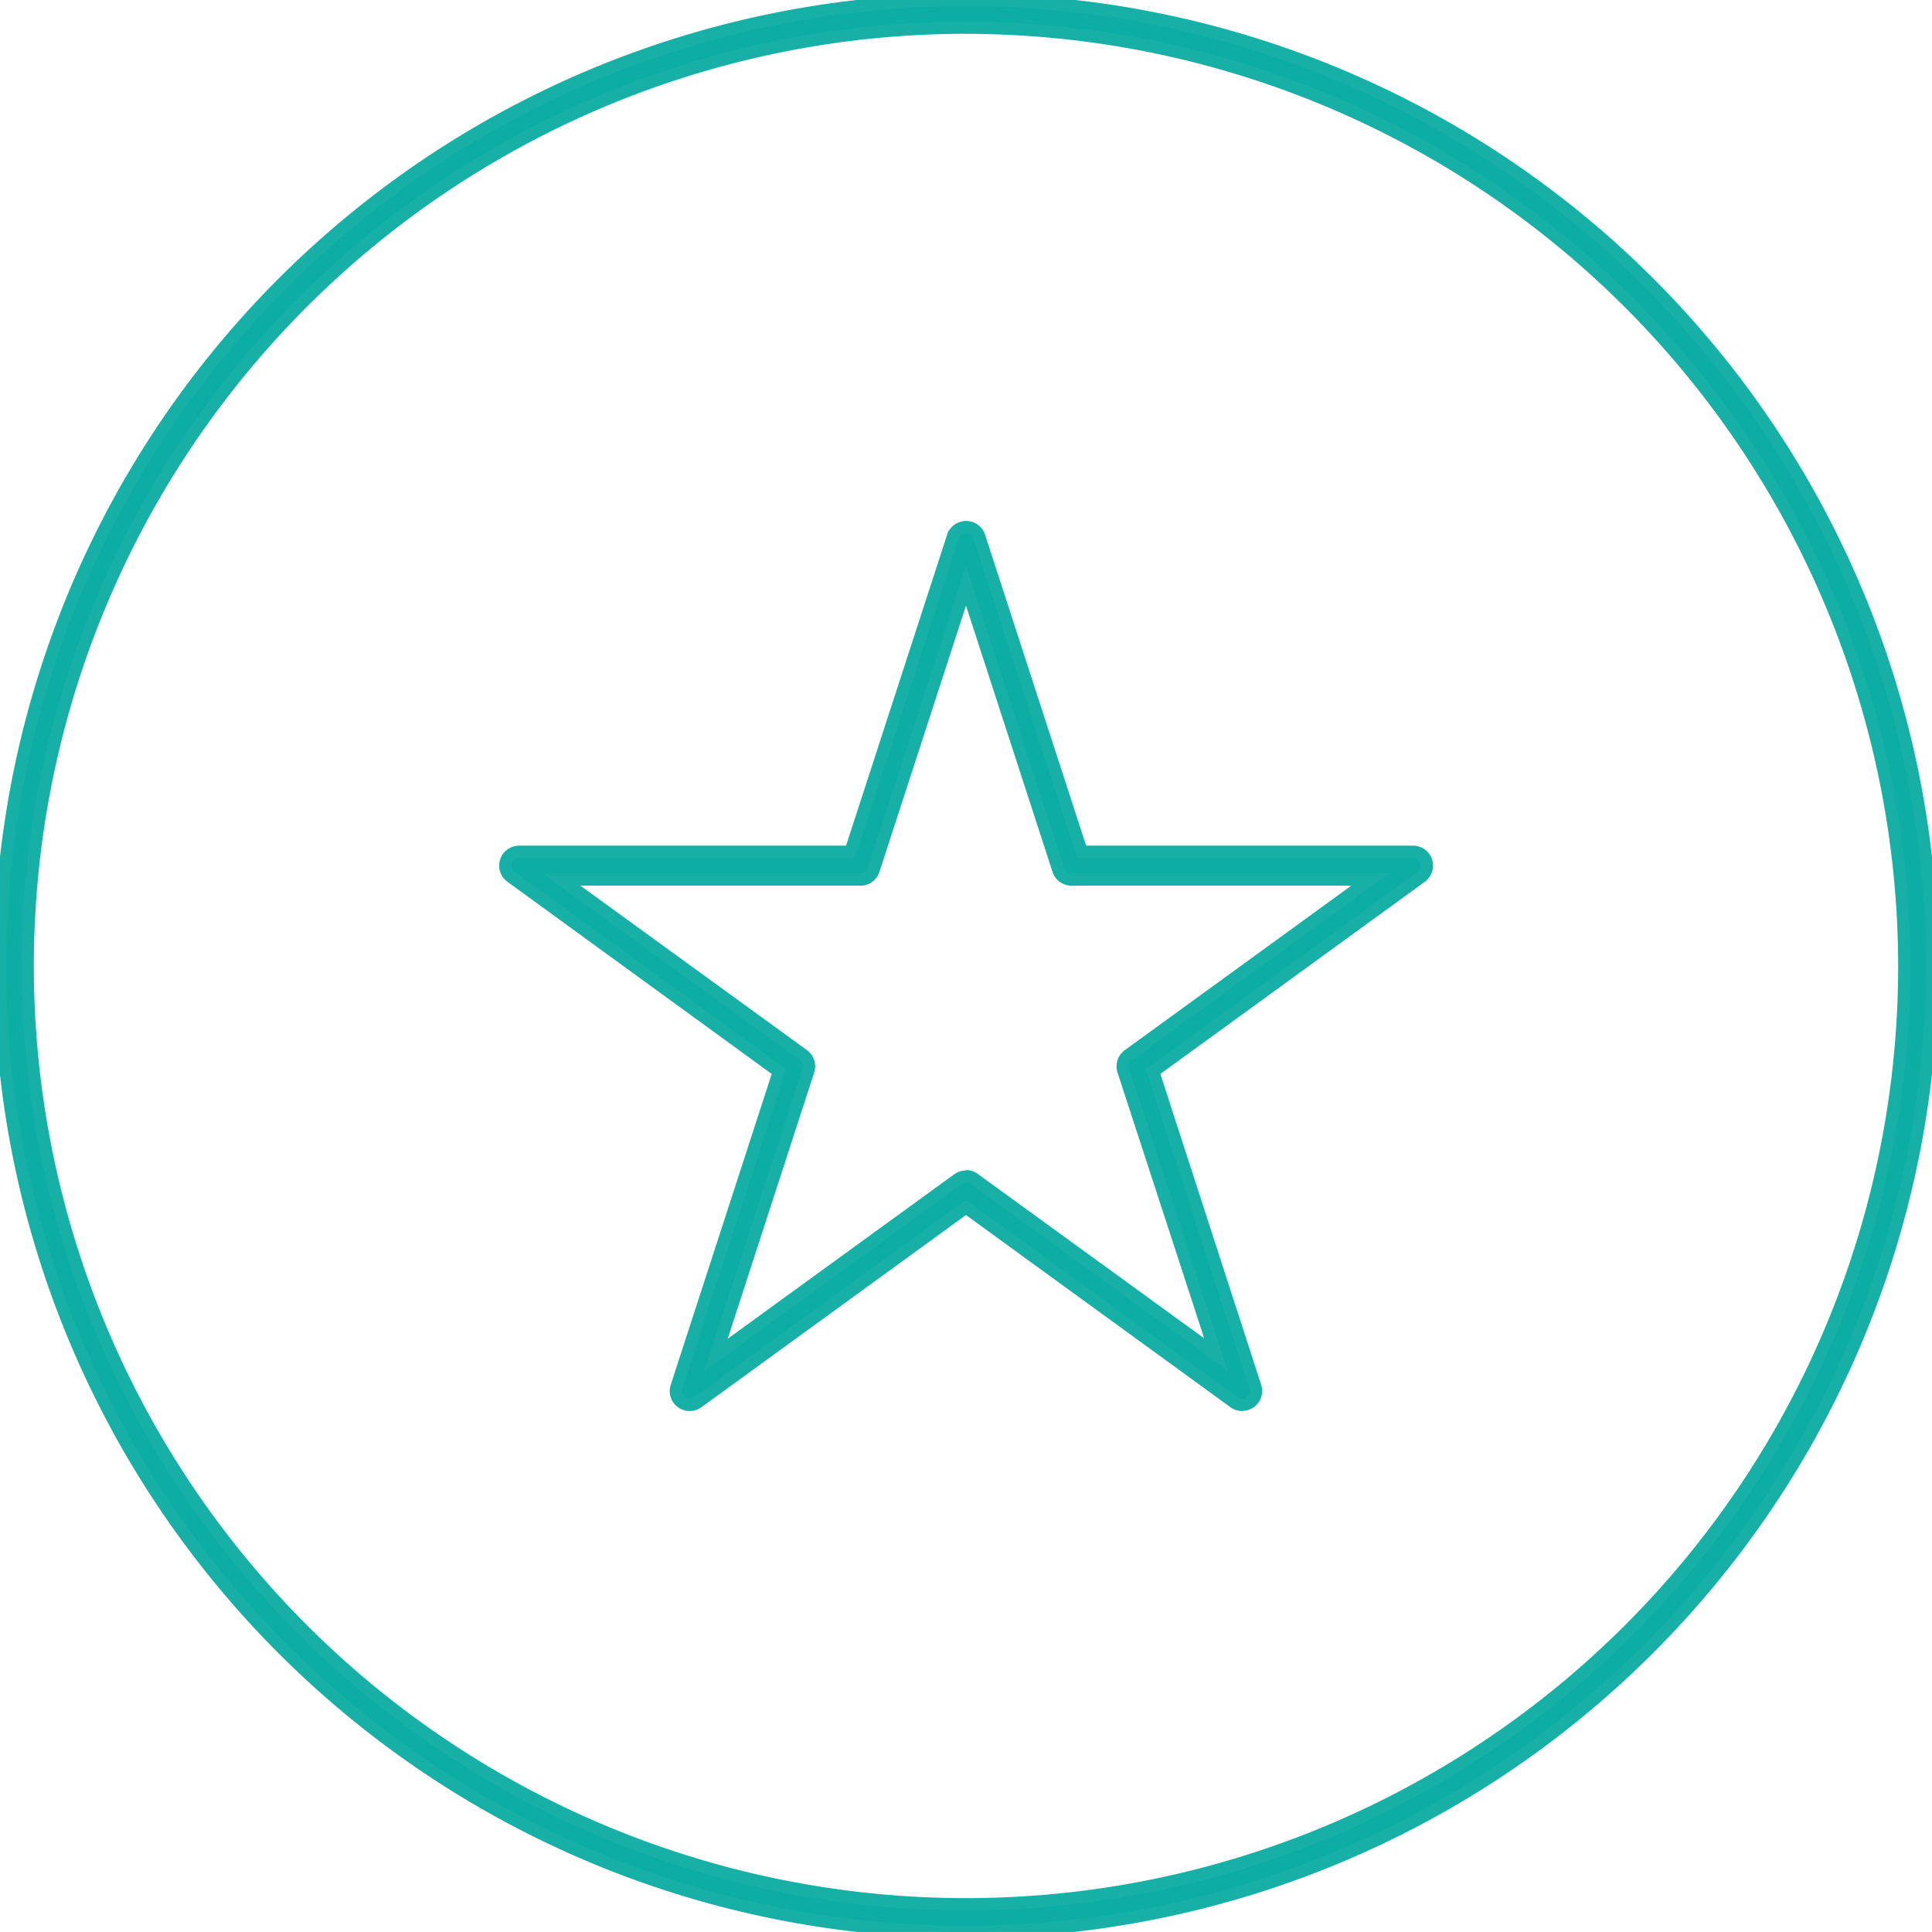
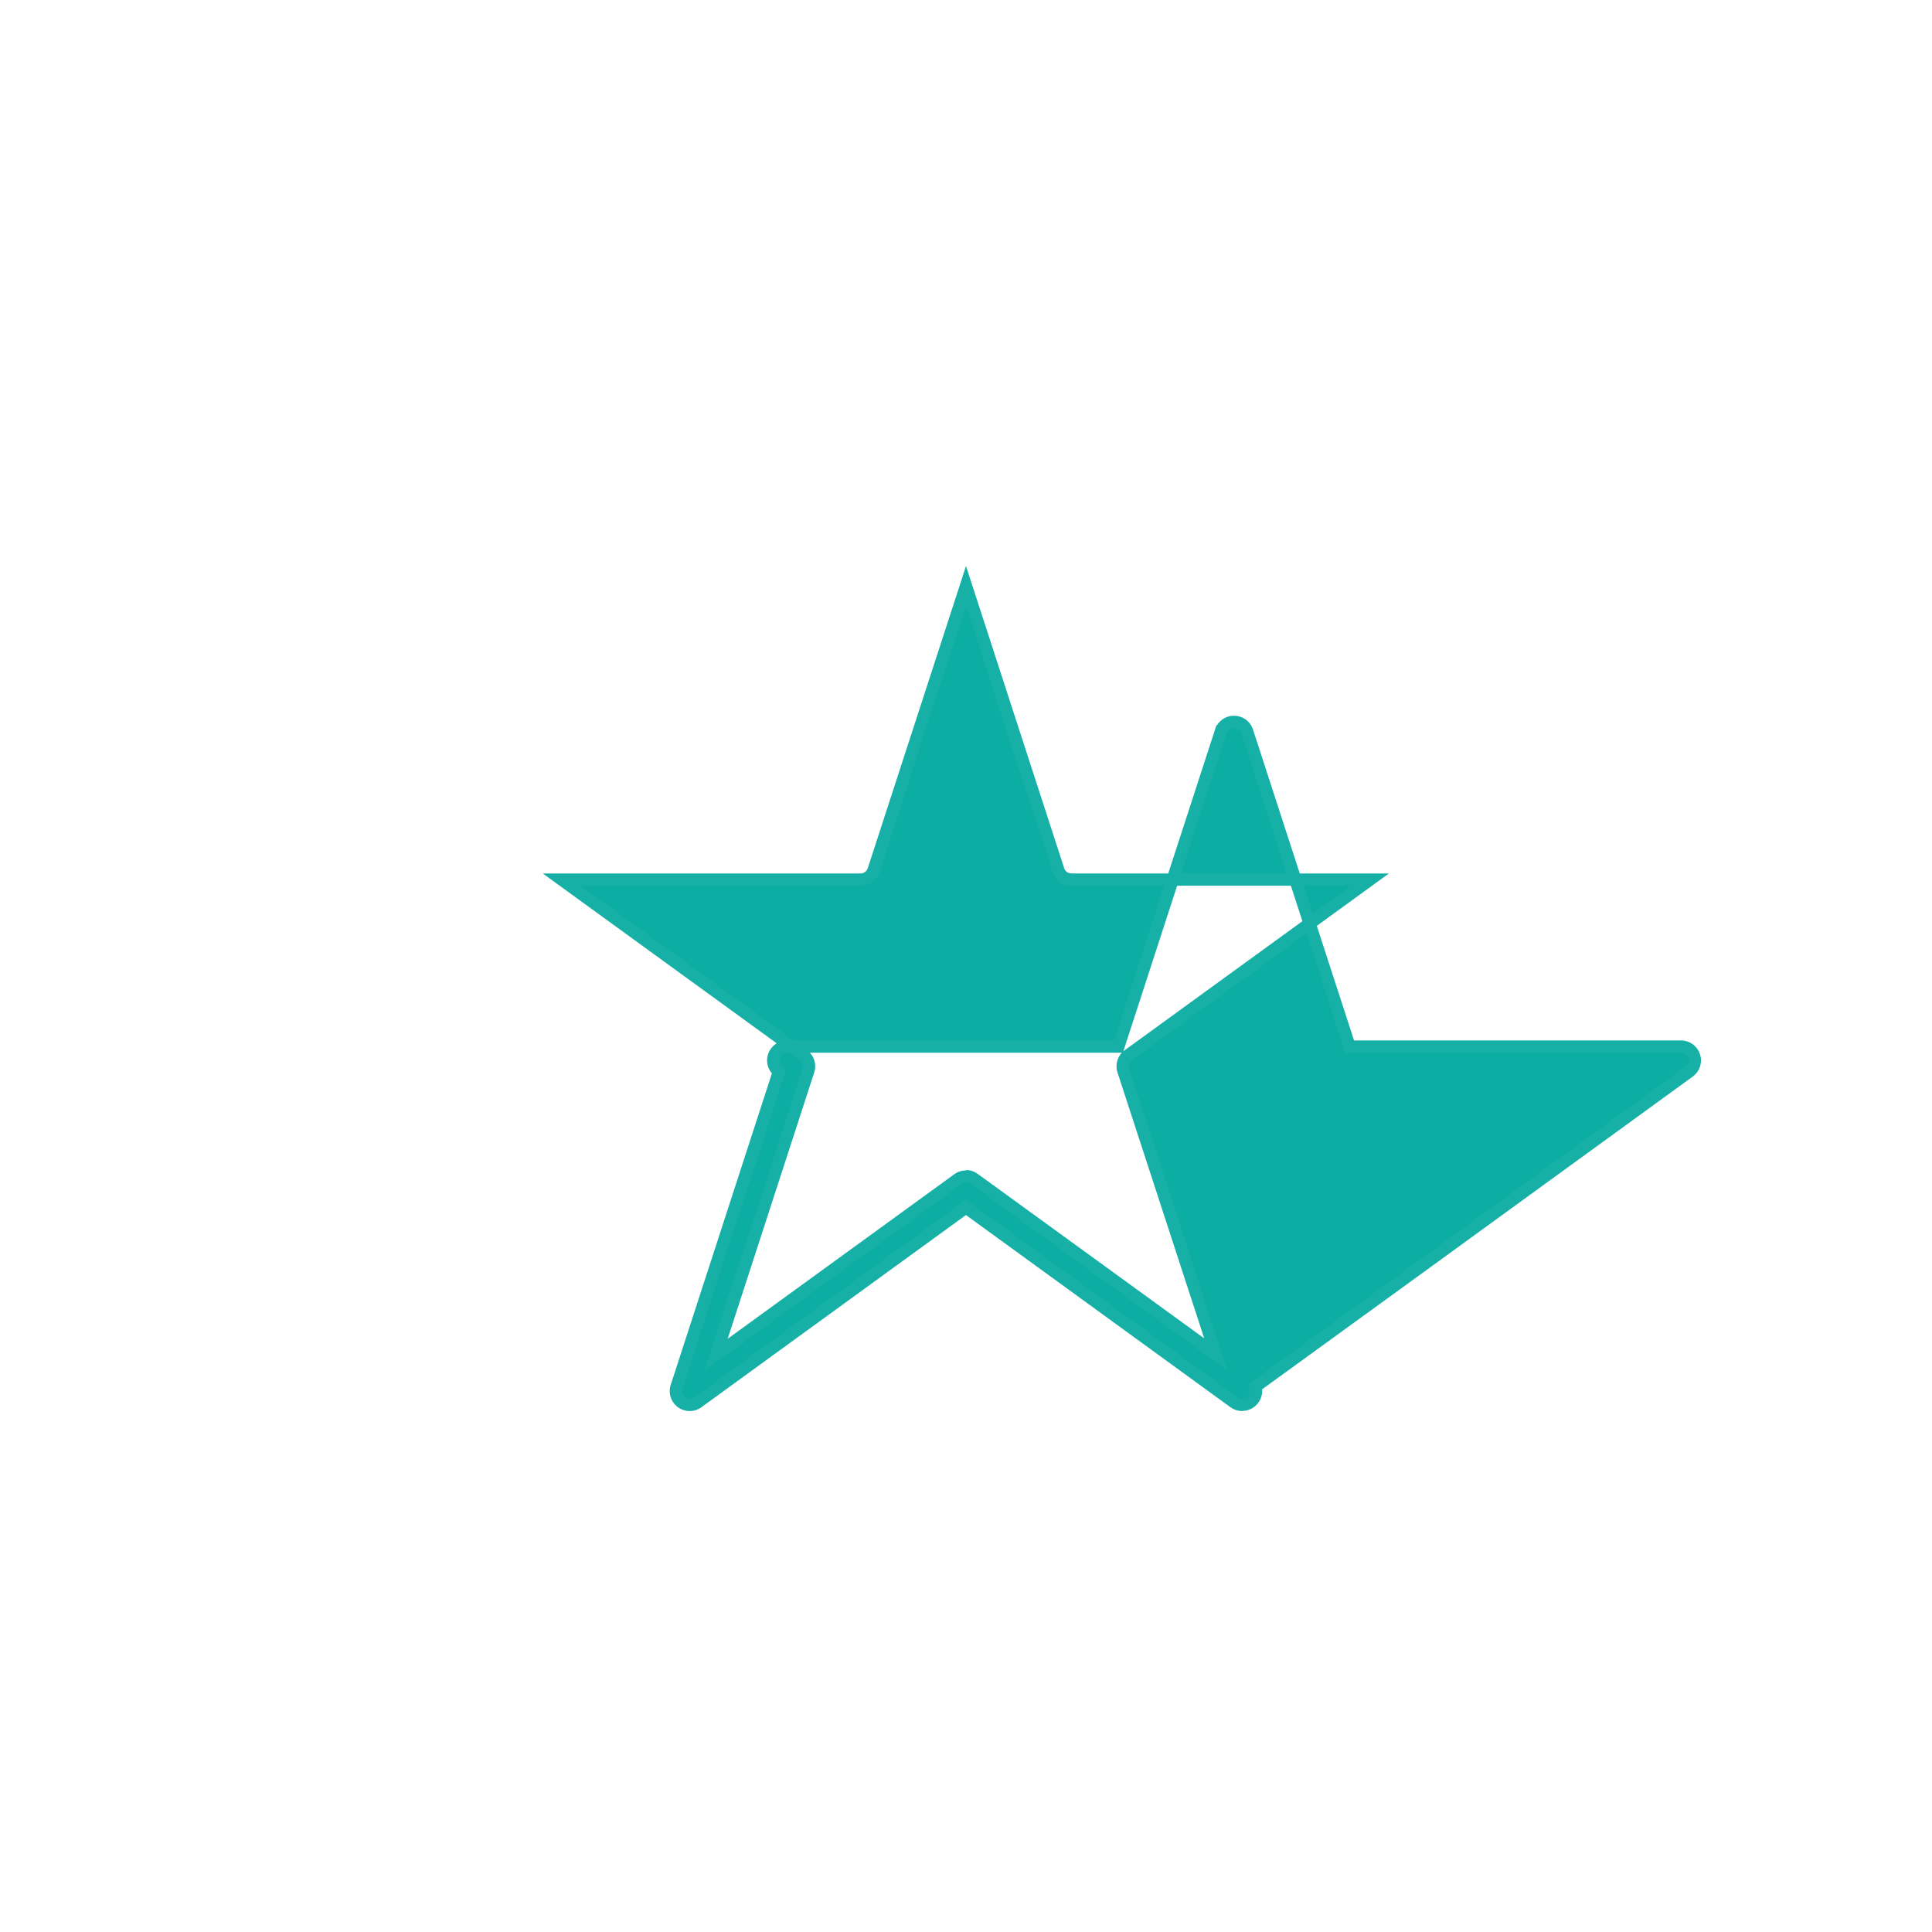
<svg xmlns="http://www.w3.org/2000/svg" id="Group_1060" data-name="Group 1060" width="47.328" height="47.327" viewBox="0 0 47.328 47.327">
  <defs>
    <clipPath id="clip-path">
      <rect id="Rectangle_808" data-name="Rectangle 808" width="47.328" height="47.327" fill="#0caea3" stroke="#17b0a6" stroke-width="0.3" />
    </clipPath>
  </defs>
  <g id="Group_495" data-name="Group 495" transform="translate(0 0)" clip-path="url(#clip-path)">
-     <path id="Path_1610" data-name="Path 1610" d="M23.664,47.327A23.664,23.664,0,1,1,47.328,23.664,23.691,23.691,0,0,1,23.664,47.327m0-46.649A22.985,22.985,0,1,0,46.649,23.664,23.011,23.011,0,0,0,23.664.679" transform="translate(0 0)" fill="#0caea3" stroke="#17b0a6" stroke-width="0.3" />
-     <path id="Path_1611" data-name="Path 1611" d="M45.412,50.047a.34.34,0,0,1-.2-.065L38.645,45.21l-6.568,4.772a.339.339,0,0,1-.522-.379l2.508-7.721L27.5,37.11a.339.339,0,0,1,.2-.613h8.117l2.509-7.72a.339.339,0,0,1,.645,0l2.509,7.72h8.118a.339.339,0,0,1,.2.613l-6.567,4.772L45.734,49.6a.339.339,0,0,1-.322.444m-6.767-5.6a.334.334,0,0,1,.2.065l5.922,4.3L42.5,41.857a.339.339,0,0,1,.124-.379l5.921-4.3H41.23a.338.338,0,0,1-.322-.235l-2.262-6.961-2.263,6.961a.338.338,0,0,1-.322.235H28.74l5.922,4.3a.338.338,0,0,1,.123.379l-2.262,6.962,5.922-4.3a.336.336,0,0,1,.2-.065" transform="translate(-14.982 -15.631)" fill="#0caea3" stroke="#17b0a6" stroke-width="0.3" />
+     <path id="Path_1611" data-name="Path 1611" d="M45.412,50.047a.34.34,0,0,1-.2-.065L38.645,45.21l-6.568,4.772a.339.339,0,0,1-.522-.379l2.508-7.721a.339.339,0,0,1,.2-.613h8.117l2.509-7.72a.339.339,0,0,1,.645,0l2.509,7.72h8.118a.339.339,0,0,1,.2.613l-6.567,4.772L45.734,49.6a.339.339,0,0,1-.322.444m-6.767-5.6a.334.334,0,0,1,.2.065l5.922,4.3L42.5,41.857a.339.339,0,0,1,.124-.379l5.921-4.3H41.23a.338.338,0,0,1-.322-.235l-2.262-6.961-2.263,6.961a.338.338,0,0,1-.322.235H28.74l5.922,4.3a.338.338,0,0,1,.123.379l-2.262,6.962,5.922-4.3a.336.336,0,0,1,.2-.065" transform="translate(-14.982 -15.631)" fill="#0caea3" stroke="#17b0a6" stroke-width="0.3" />
  </g>
</svg>